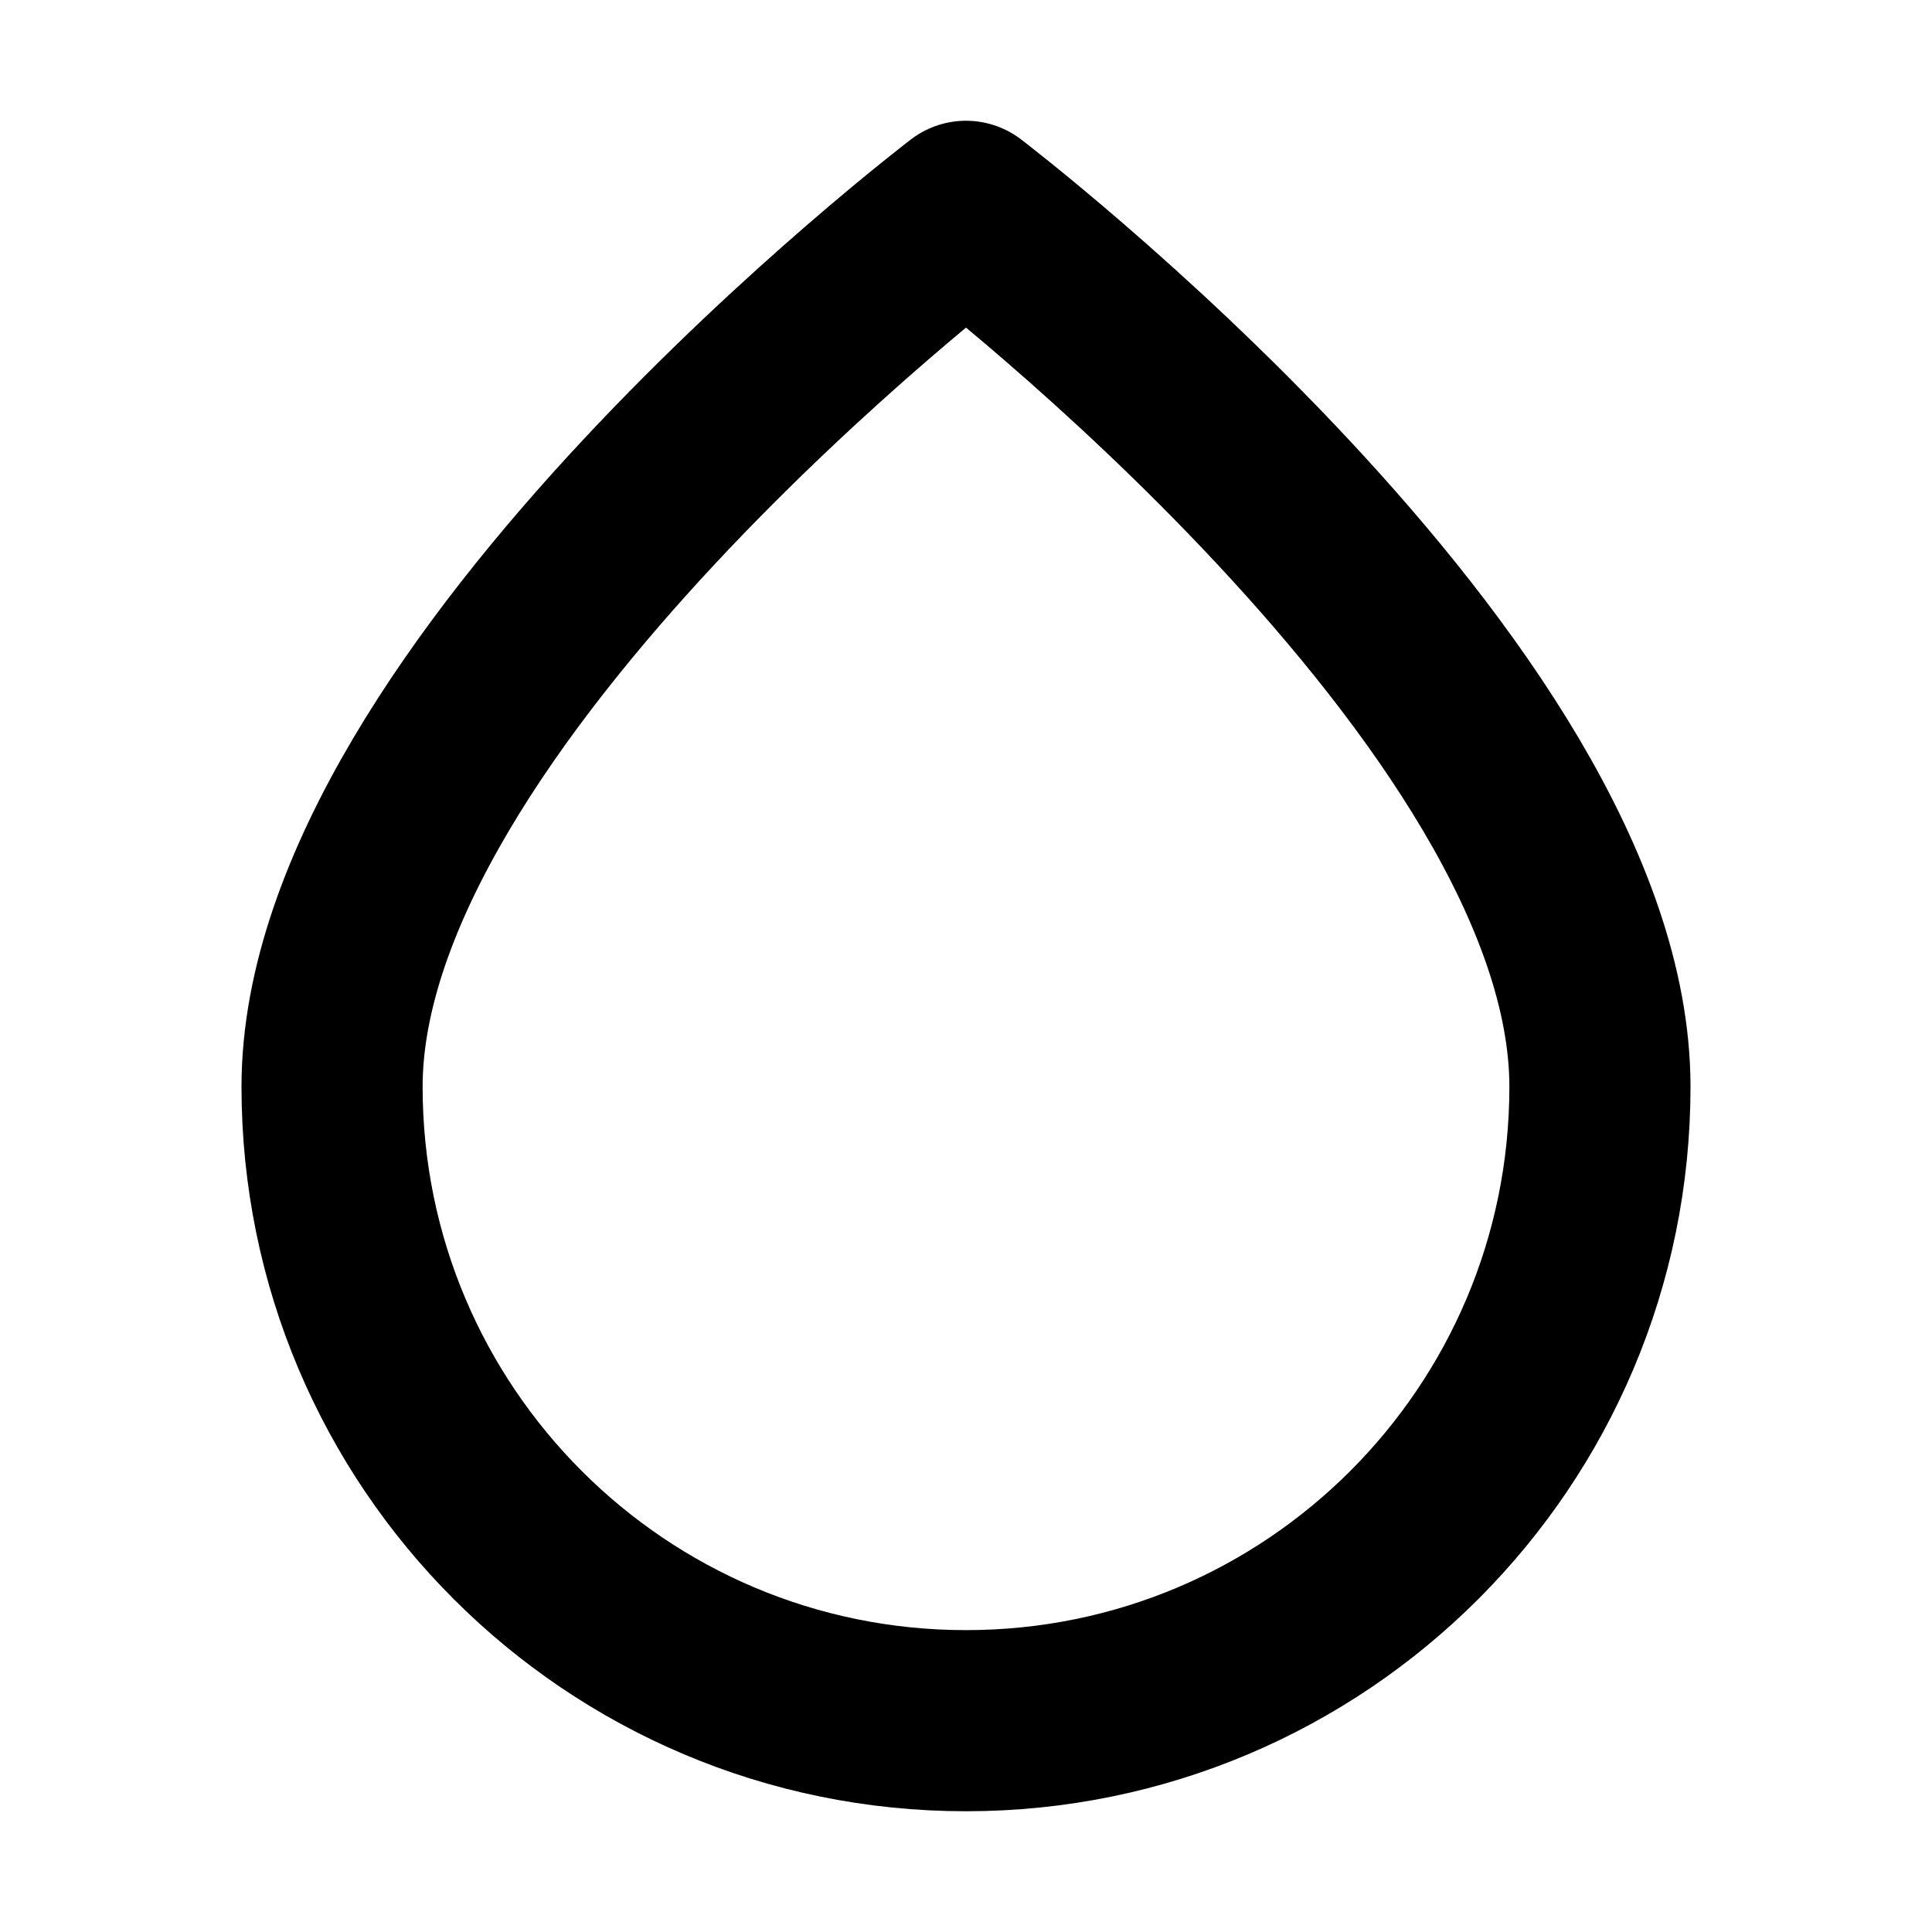
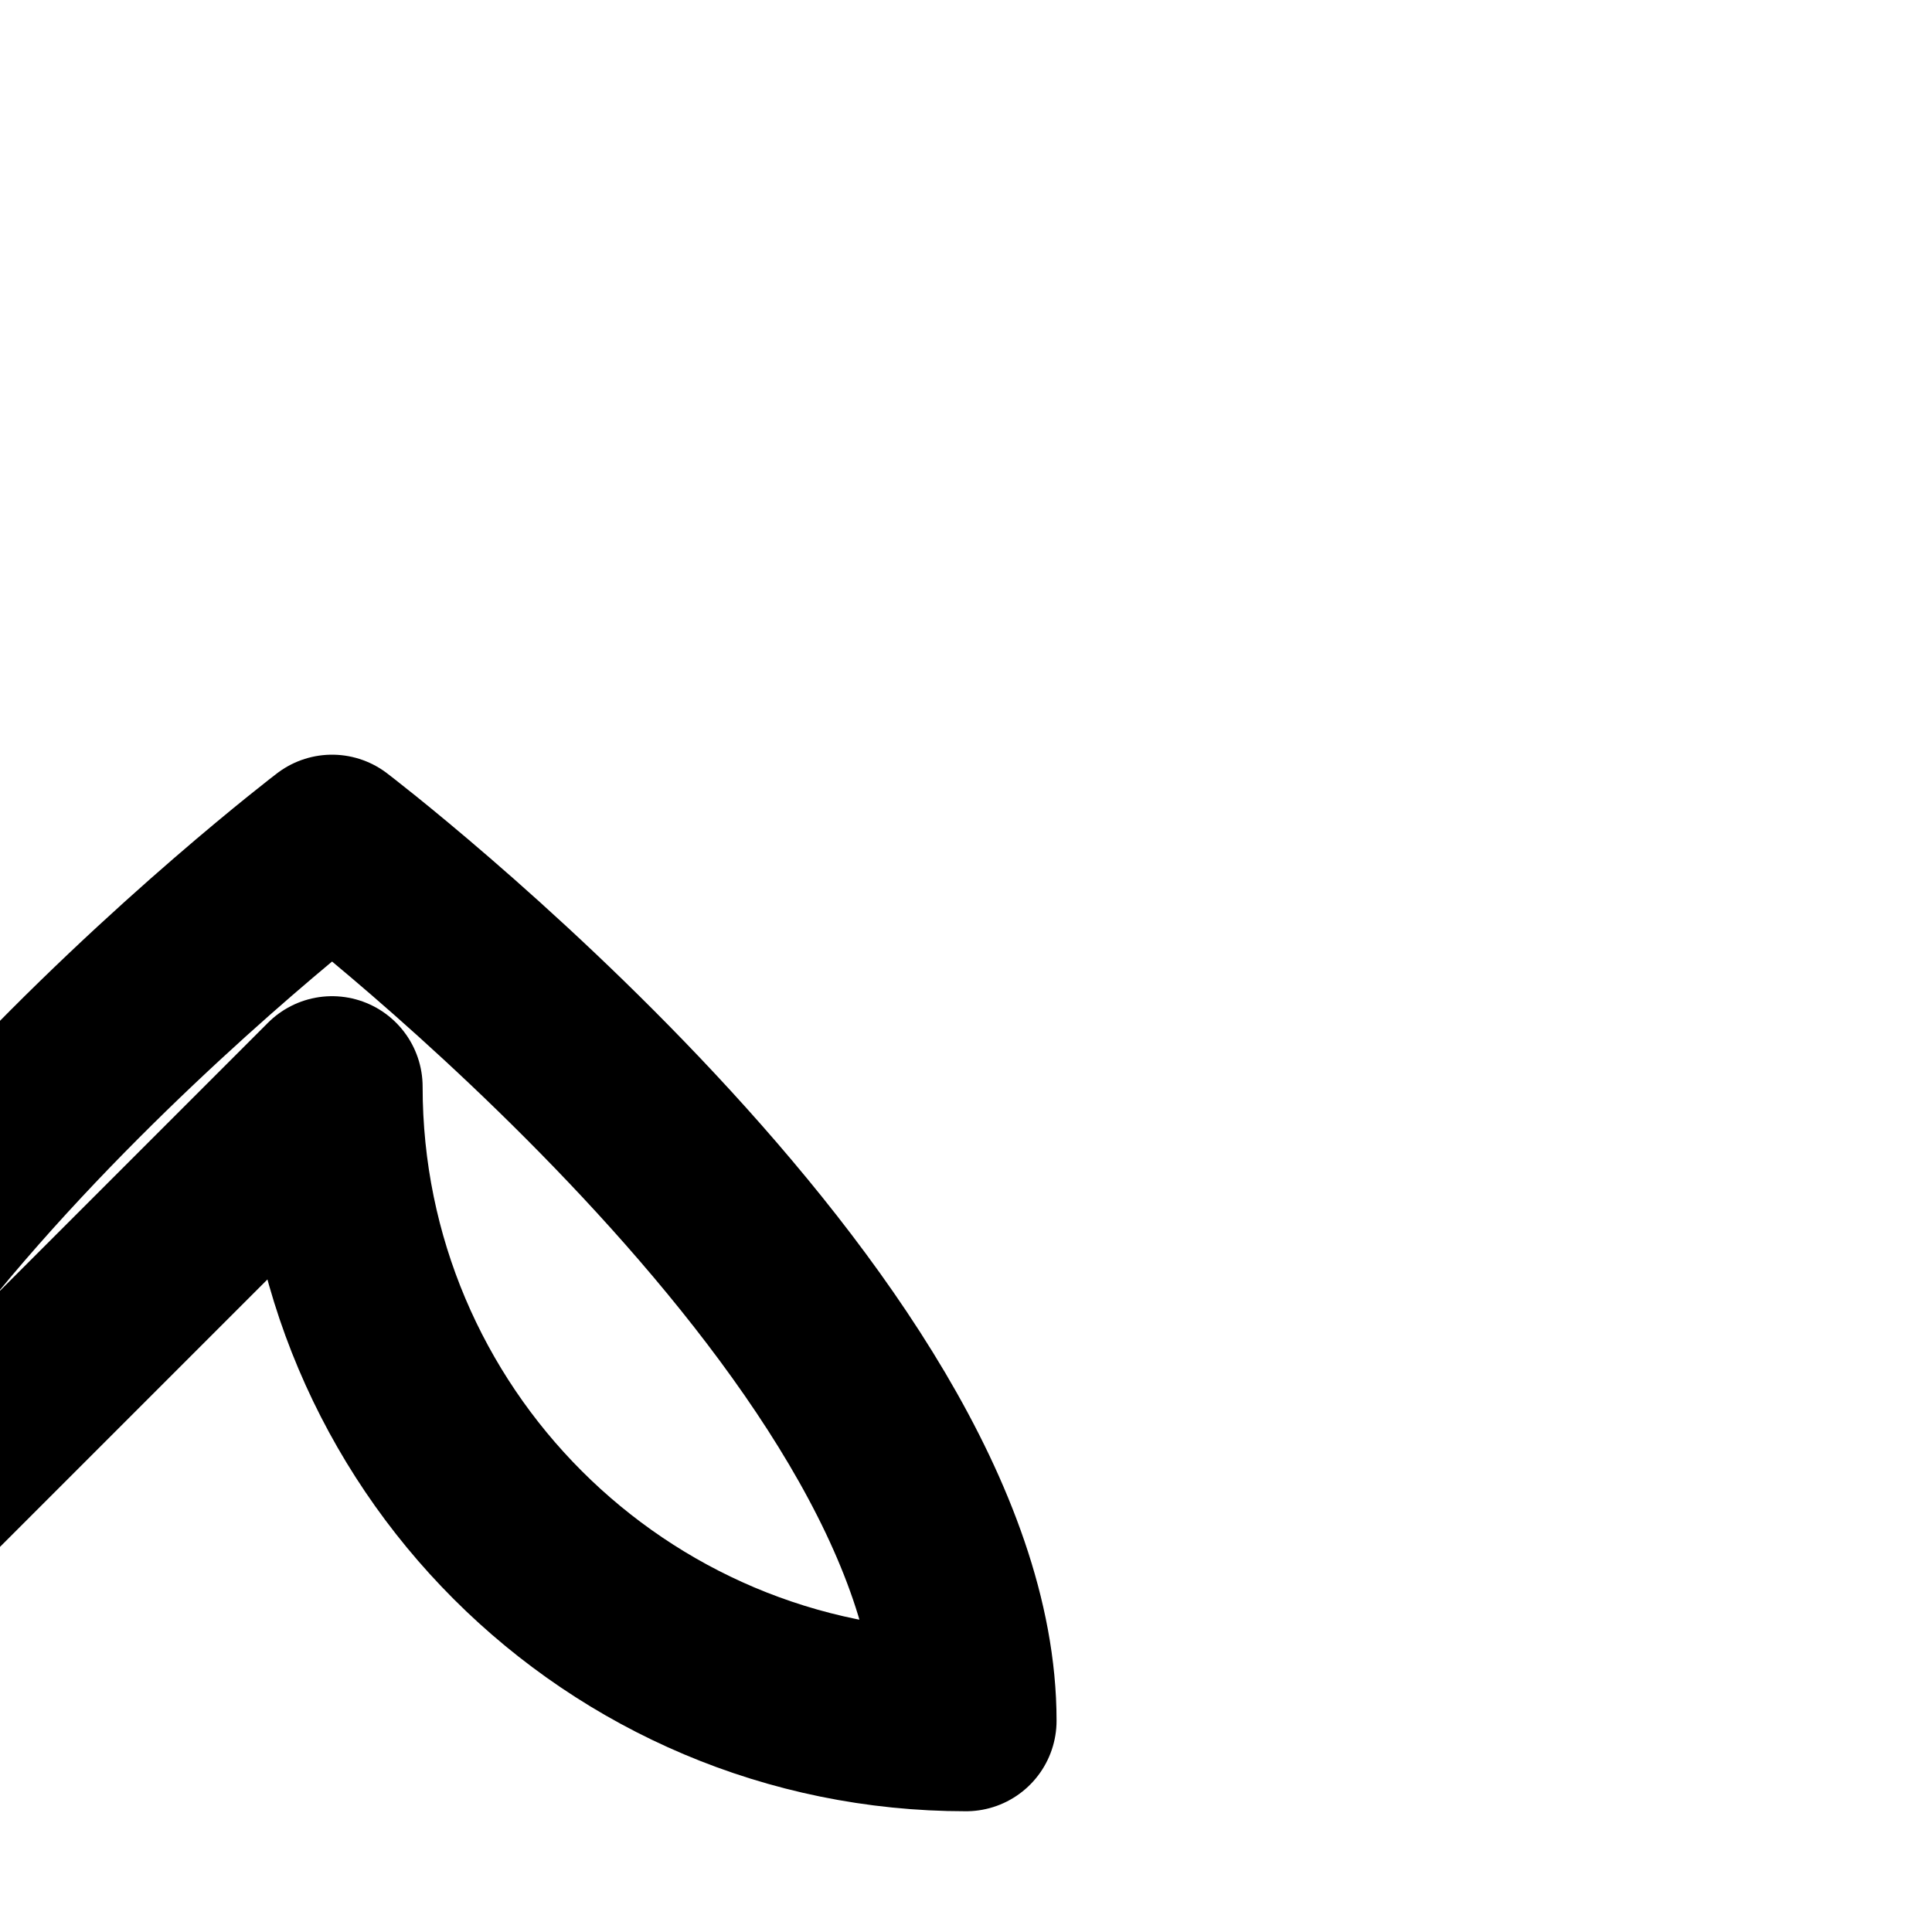
<svg xmlns="http://www.w3.org/2000/svg" width="800px" height="800px" viewBox="0 0 16 16" version="1.1" fill="none" stroke="#000000" stroke-linecap="round" stroke-linejoin="round" stroke-width="1.5">
-   <path d="m2.75 9c0 2.9 2.35 5.25 5.25 5.25s5.25-2.35 5.25-5.25c0-3.25-5.25-7.25-5.25-7.25s-5.25 4-5.25 7.25z" />
+   <path d="m2.75 9c0 2.9 2.35 5.25 5.25 5.25c0-3.25-5.25-7.25-5.25-7.25s-5.25 4-5.25 7.25z" />
</svg>